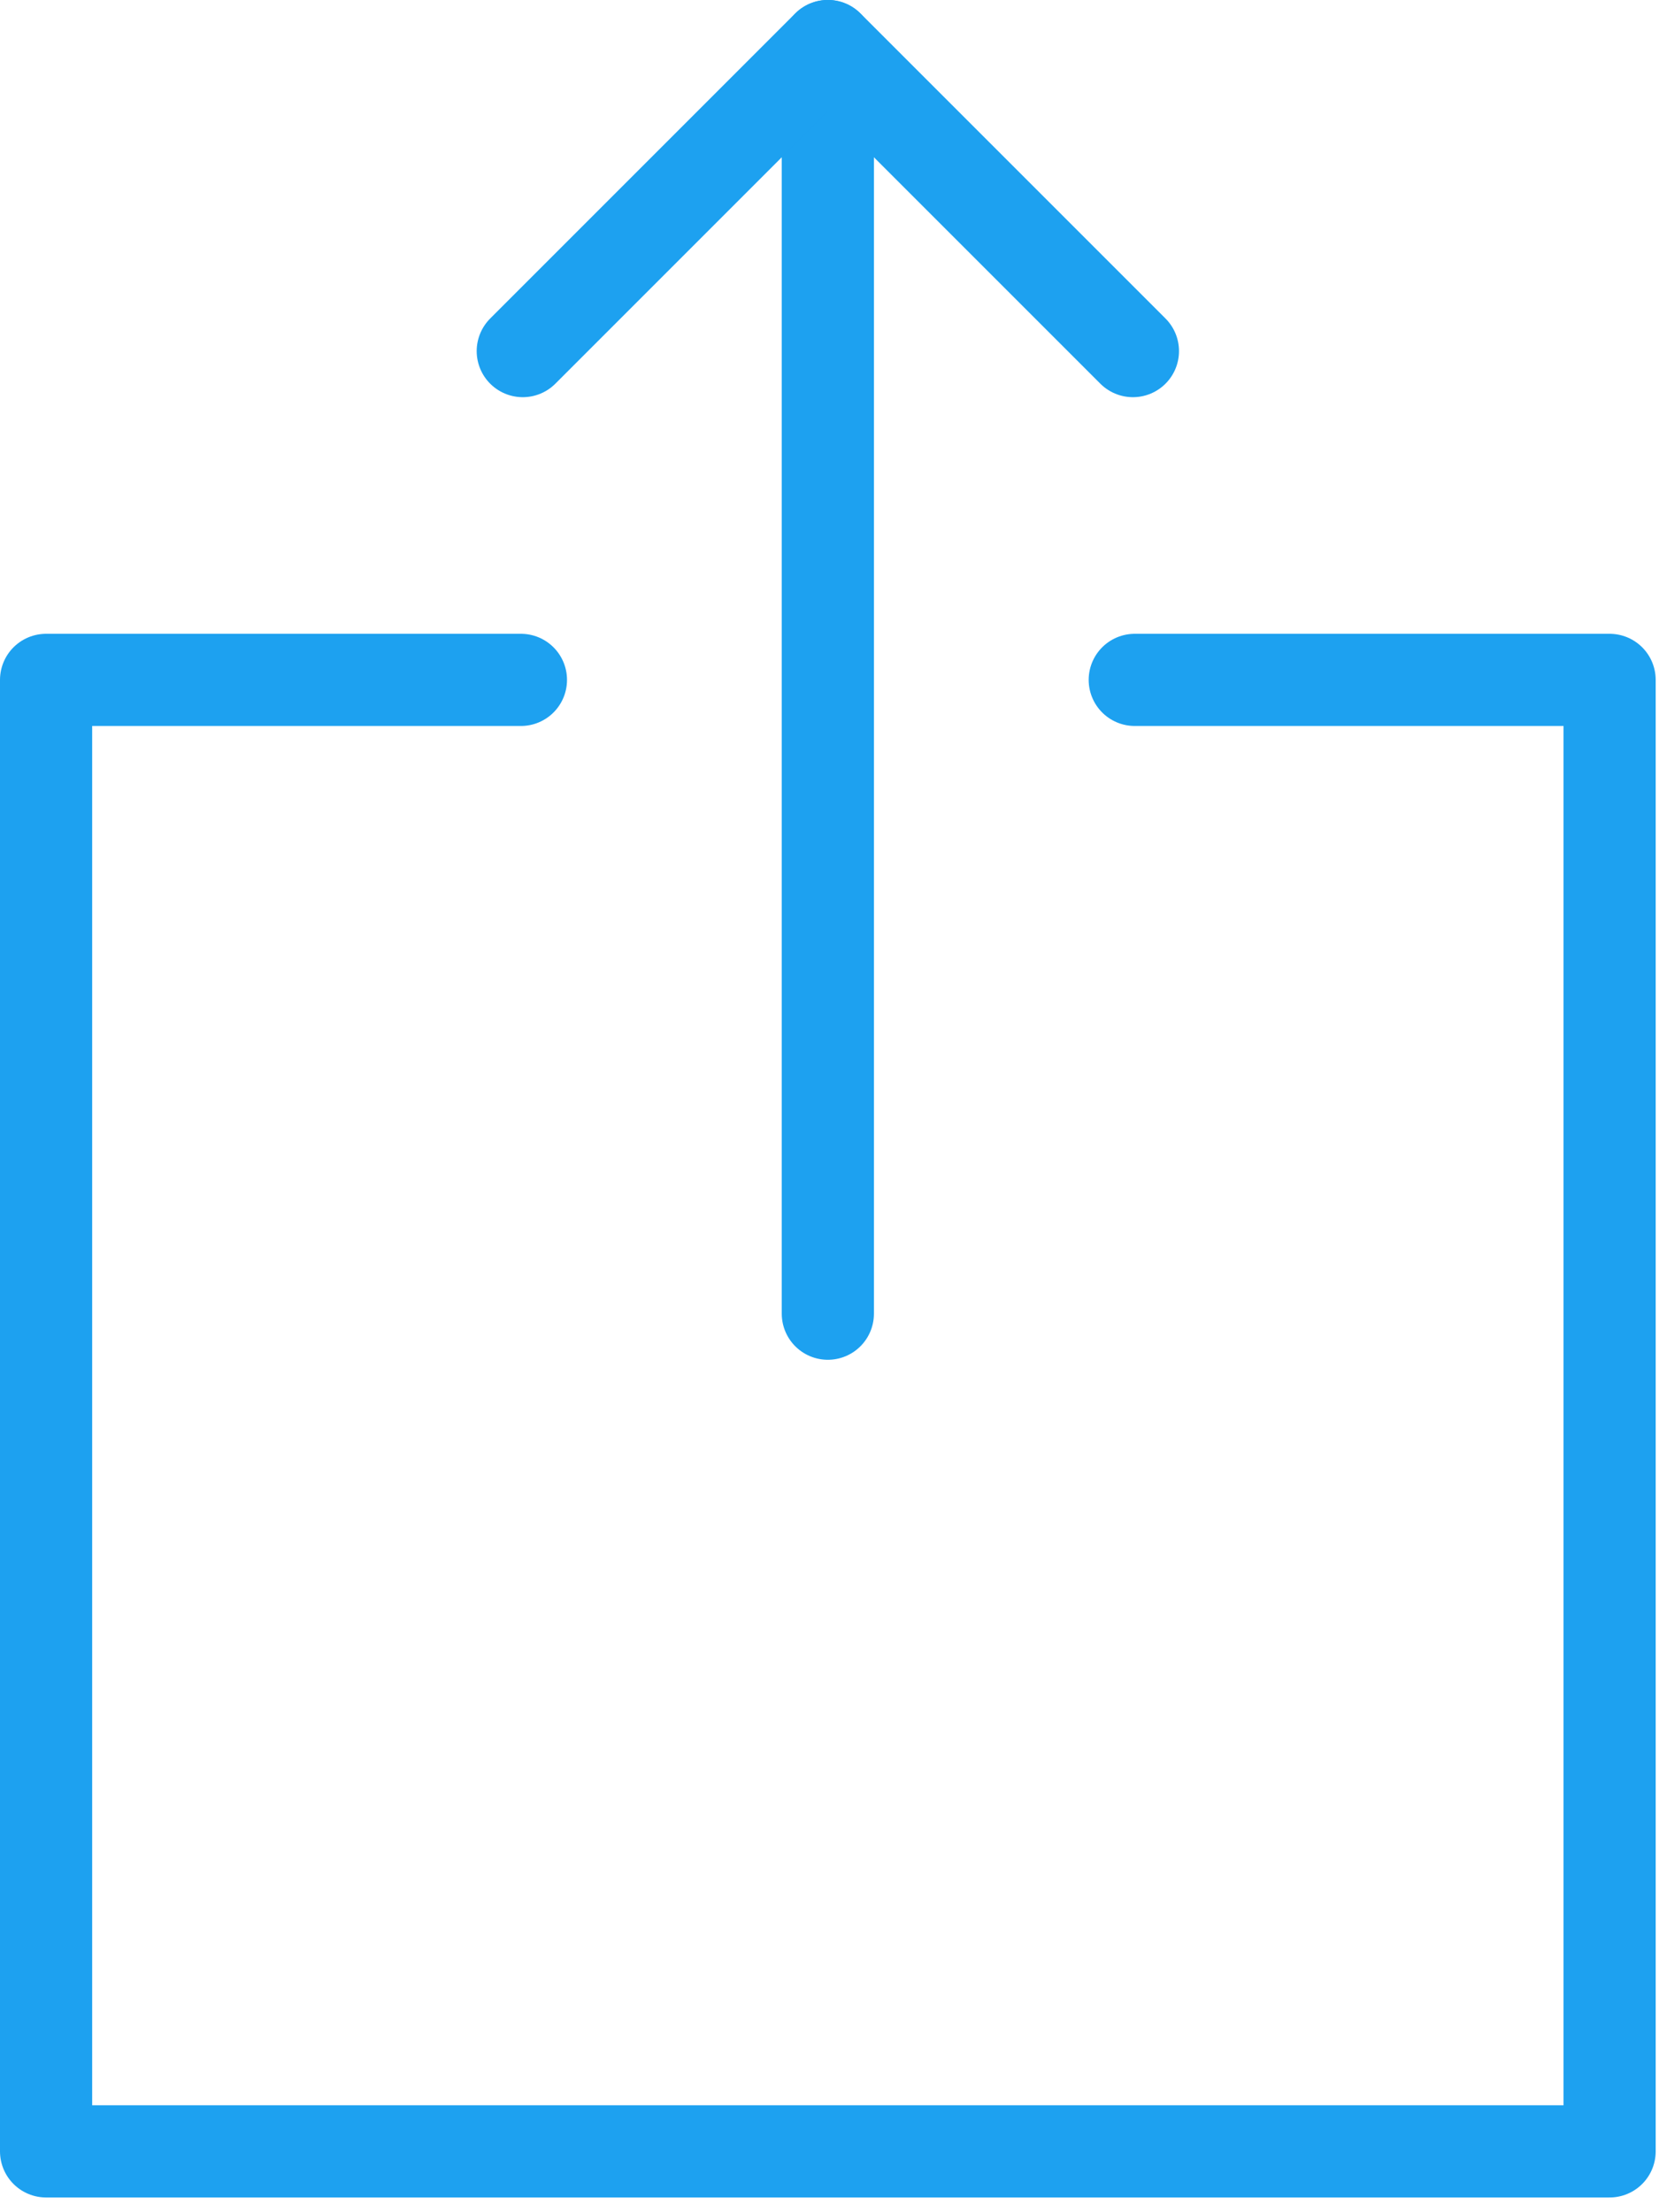
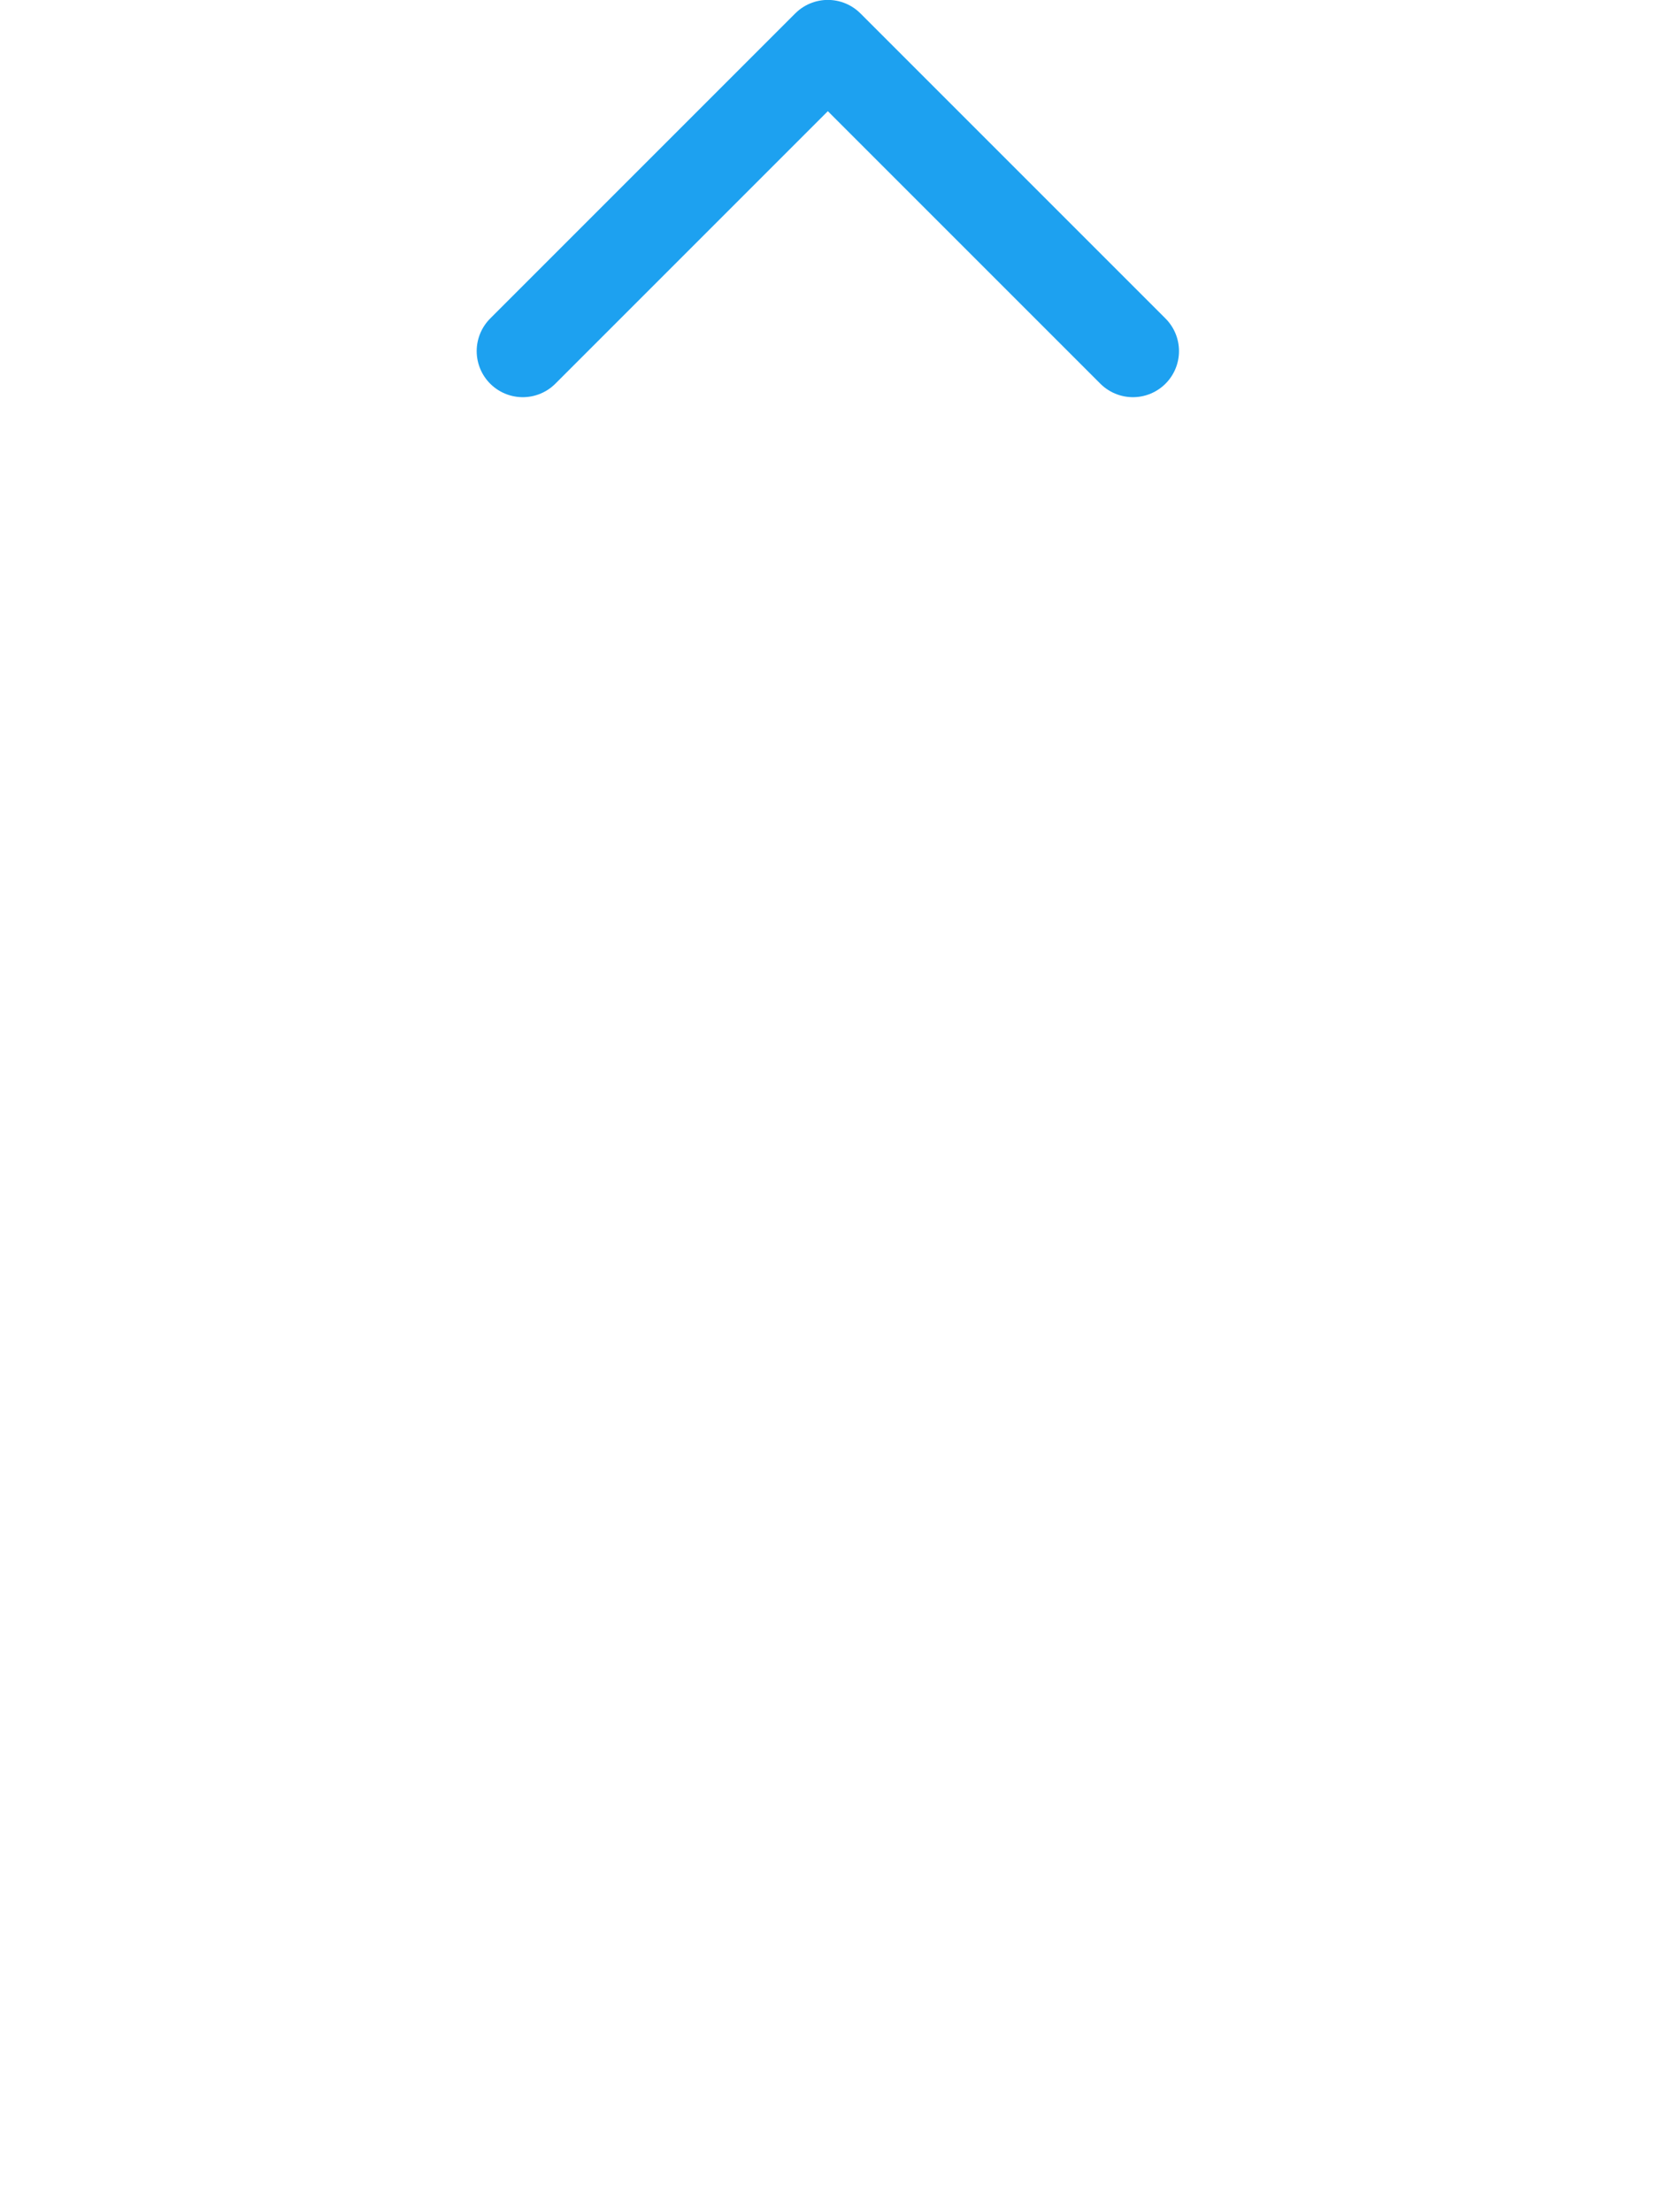
<svg xmlns="http://www.w3.org/2000/svg" width="18px" height="24px" viewBox="0 0 18 24" version="1.1">
  <title>Upload Icon</title>
  <desc>Created with Sketch.</desc>
  <defs />
  <g id="Page-1" stroke="none" stroke-width="1" fill="none" fill-rule="evenodd" stroke-linecap="round" stroke-linejoin="round">
    <g id="Lead-Form-1a" transform="translate(-207, -1426)" stroke="#1DA1F0">
      <g id="Upload-Icon" transform="translate(207, 1426)">
-         <path d="M8.982,0.5 L8.982,14.252" id="Stroke-1" />
        <polyline id="Stroke-3" points="5.672 3.809 8.982 0.499 12.292 3.809" />
-         <polyline id="Stroke-5" points="5.652 7.376 0.5 7.376 0.5 23.34 17.464 23.34 17.464 7.376 12.312 7.376" />
      </g>
    </g>
  </g>
</svg>